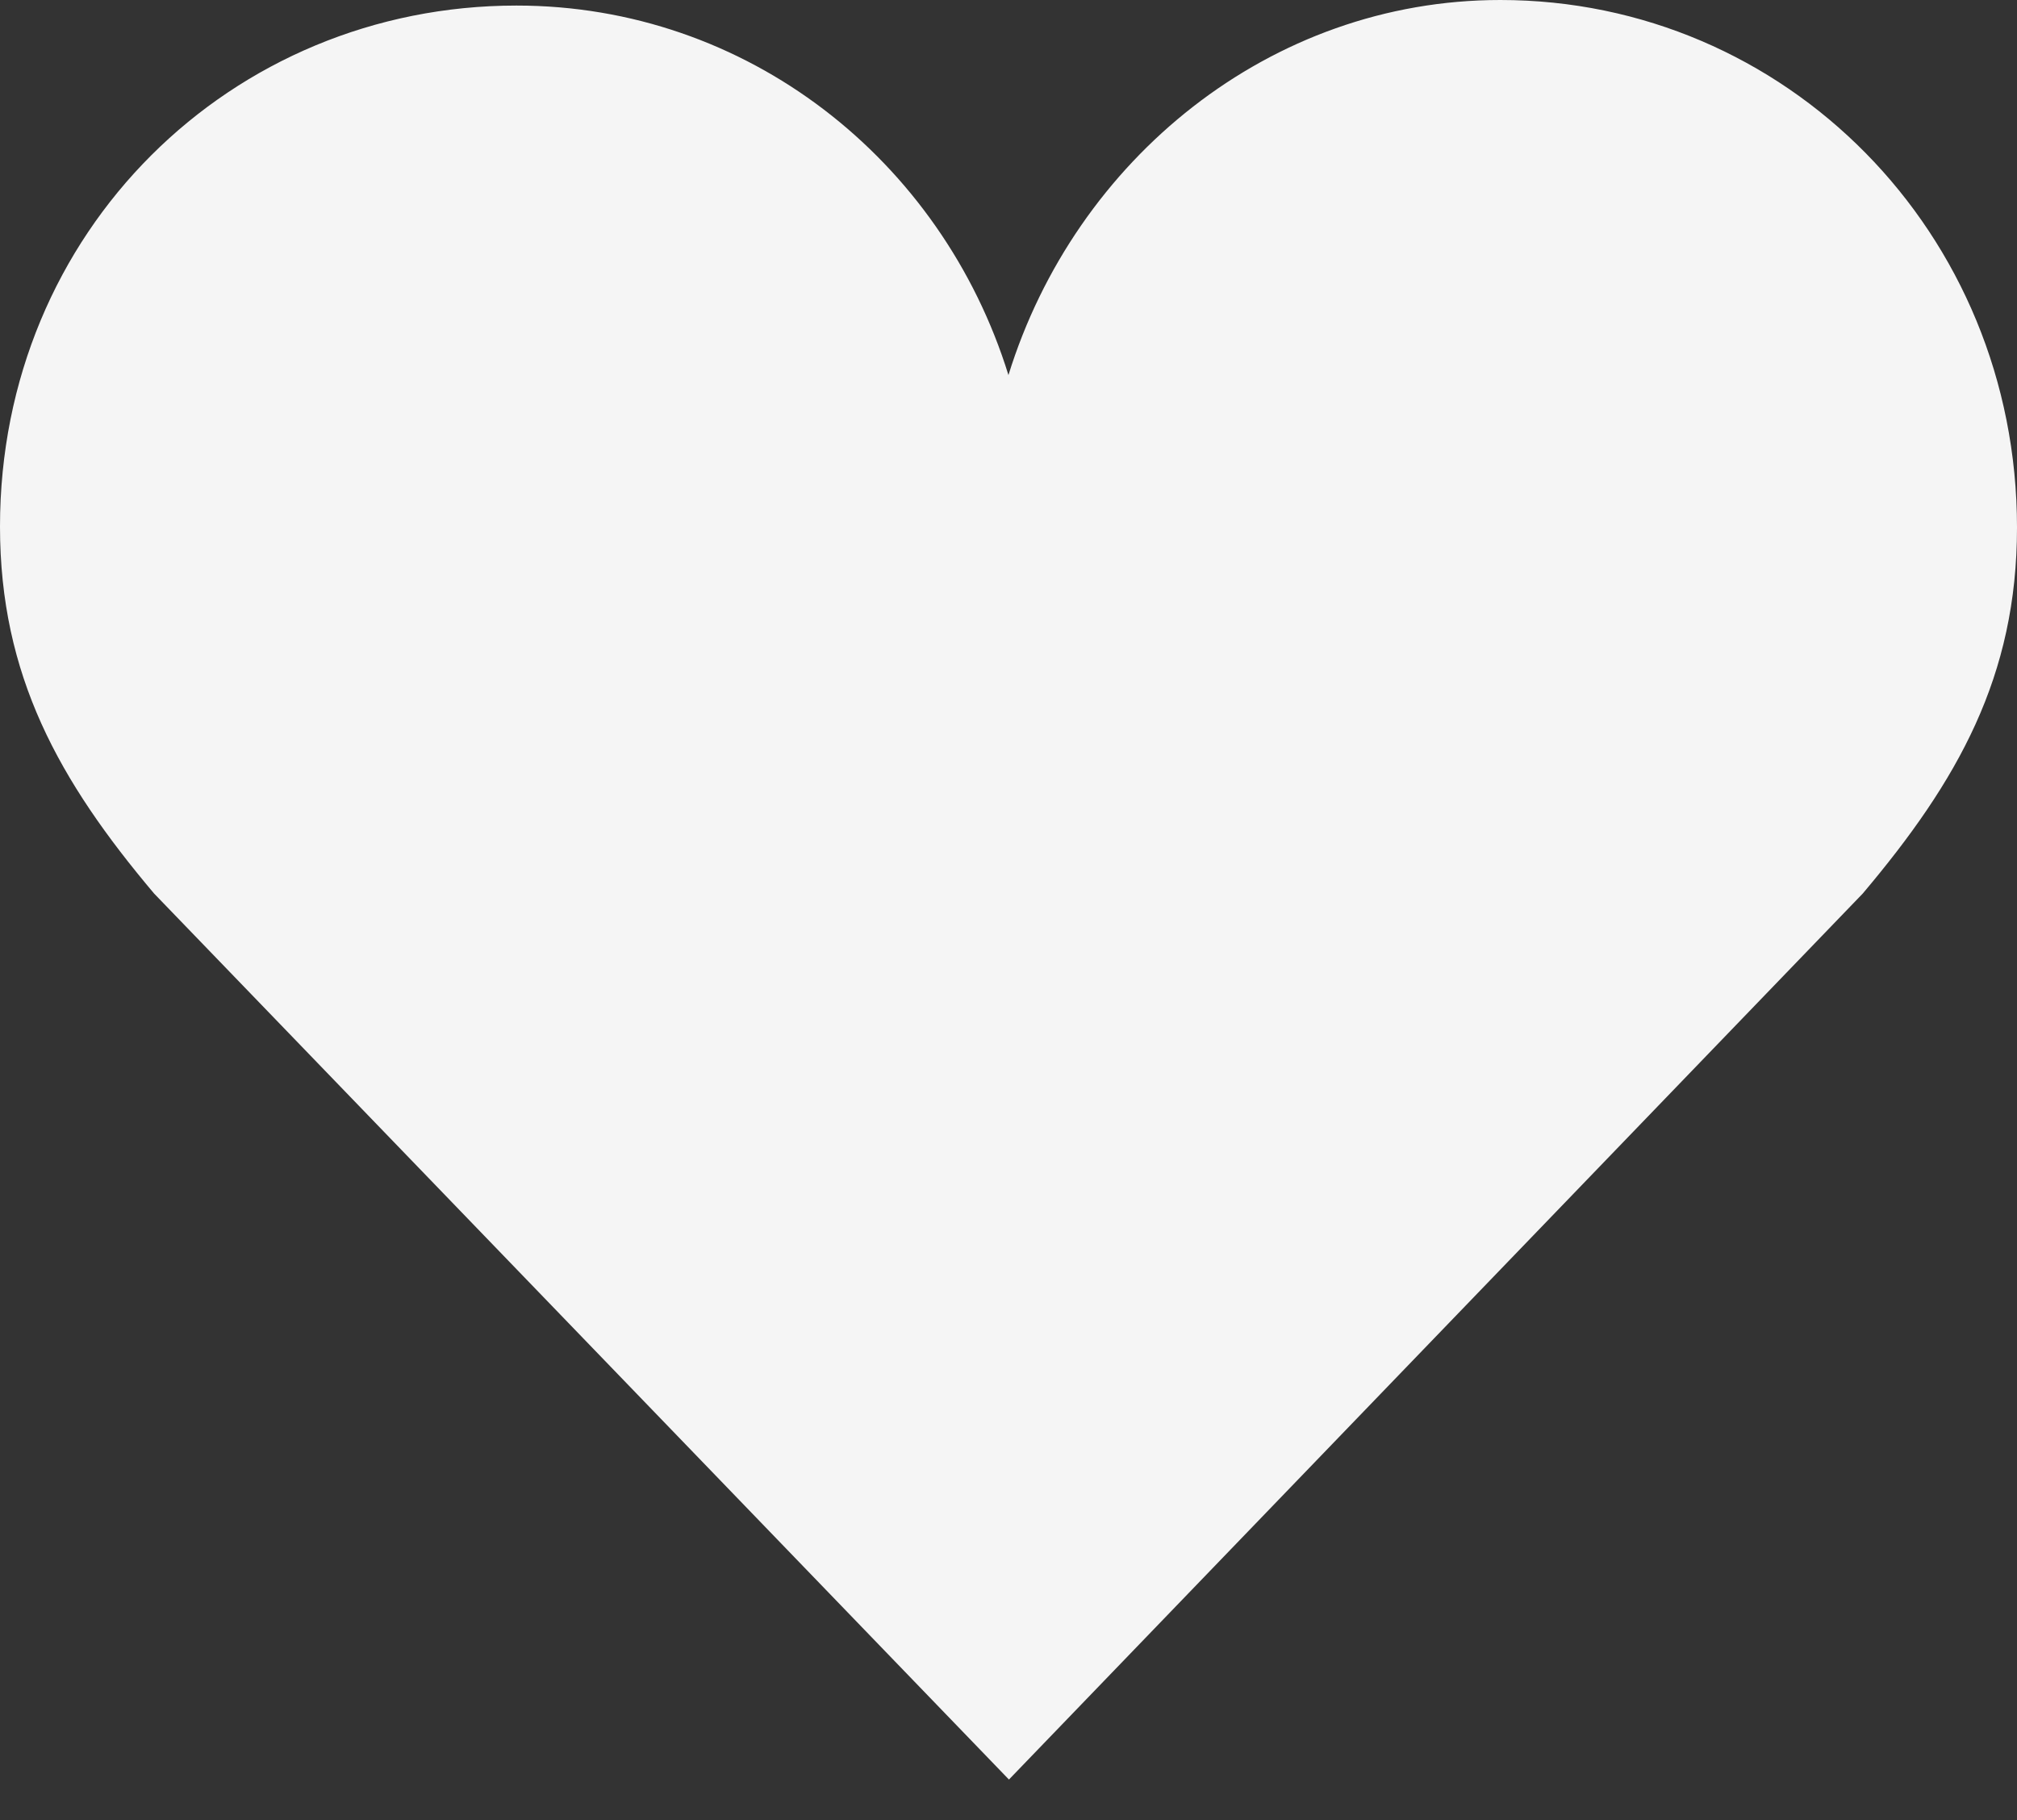
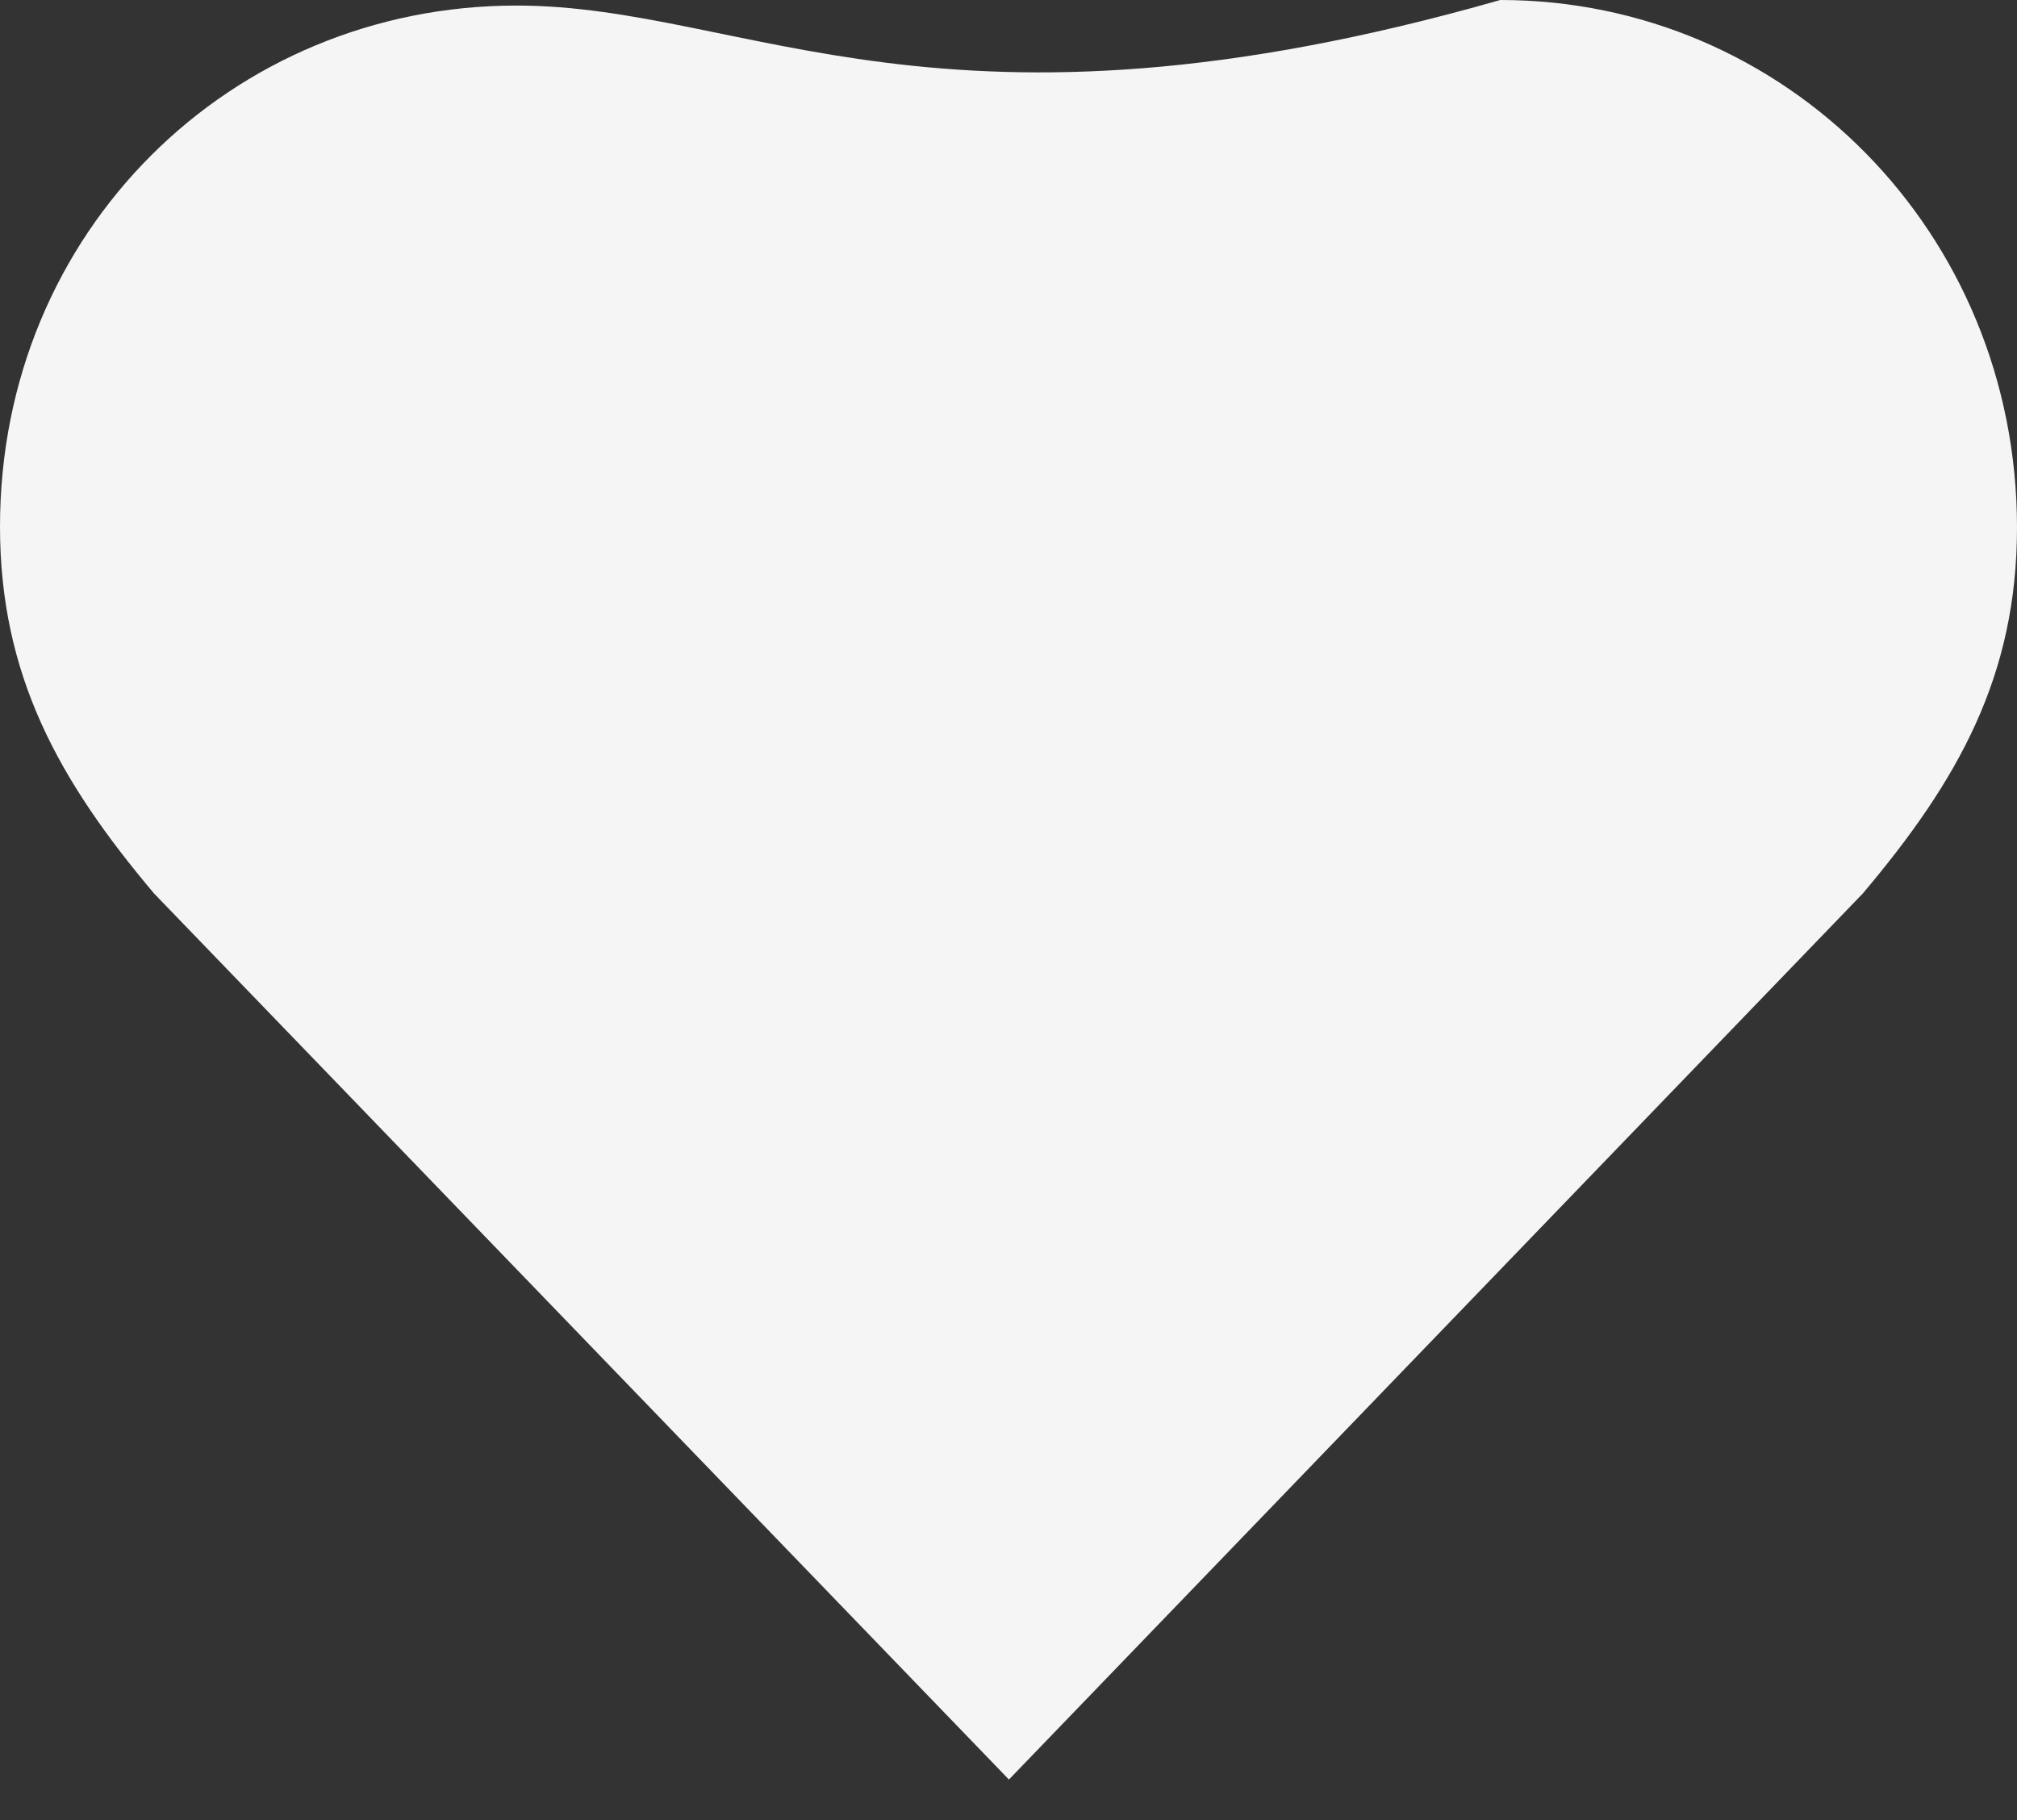
<svg xmlns="http://www.w3.org/2000/svg" width="41" height="37" viewBox="0 0 41 37" fill="none">
  <rect x="0" y="0" width="41" height="37" fill="#333333" stroke="none" />
-   <path d="M41 10.724C41 4.722 36.295 0 30.497 0C25.816 0 21.855 3.243 20.499 7.625C19.141 3.244 15.181 0.113 10.499 0.113C4.7 0.113 0 4.7 0 10.704C0 13.733 1.2 15.874 3.132 18.164L20.509 36.176L37.865 18.164C39.798 15.874 41 13.751 41 10.724Z" fill="#F5F5F5" />
+   <path d="M41 10.724C41 4.722 36.295 0 30.497 0C19.141 3.244 15.181 0.113 10.499 0.113C4.7 0.113 0 4.7 0 10.704C0 13.733 1.2 15.874 3.132 18.164L20.509 36.176L37.865 18.164C39.798 15.874 41 13.751 41 10.724Z" fill="#F5F5F5" />
</svg>